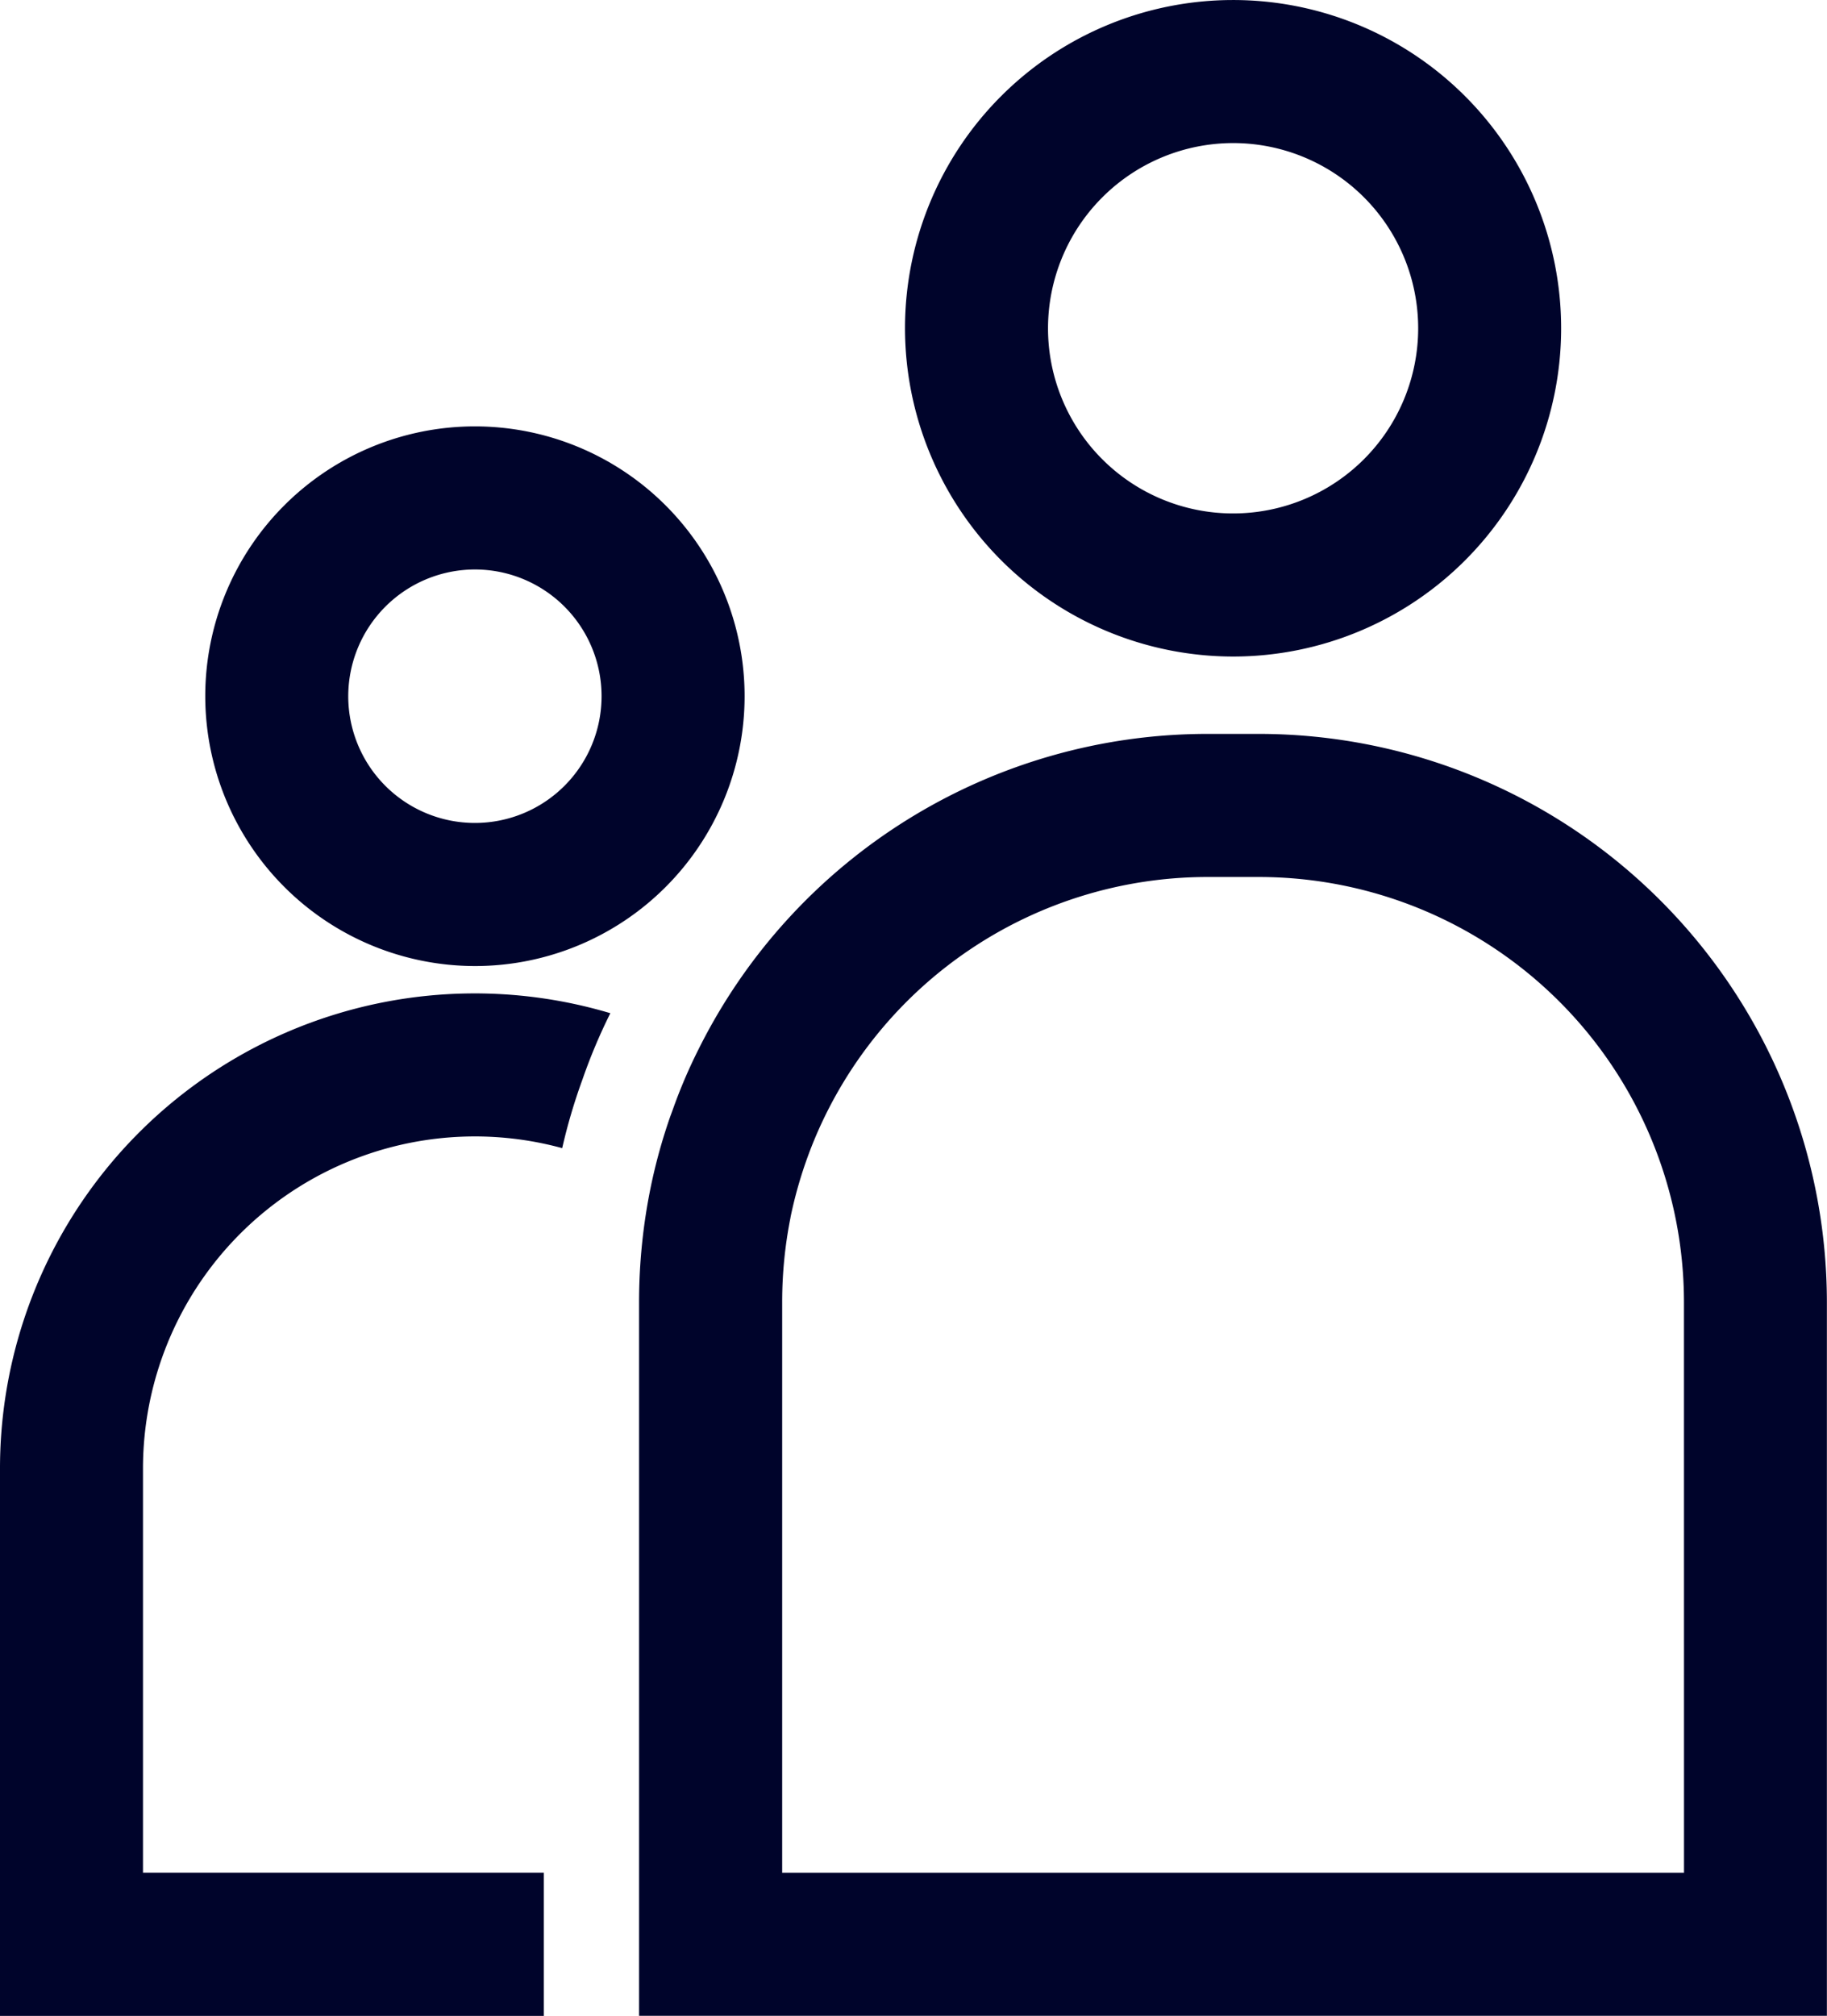
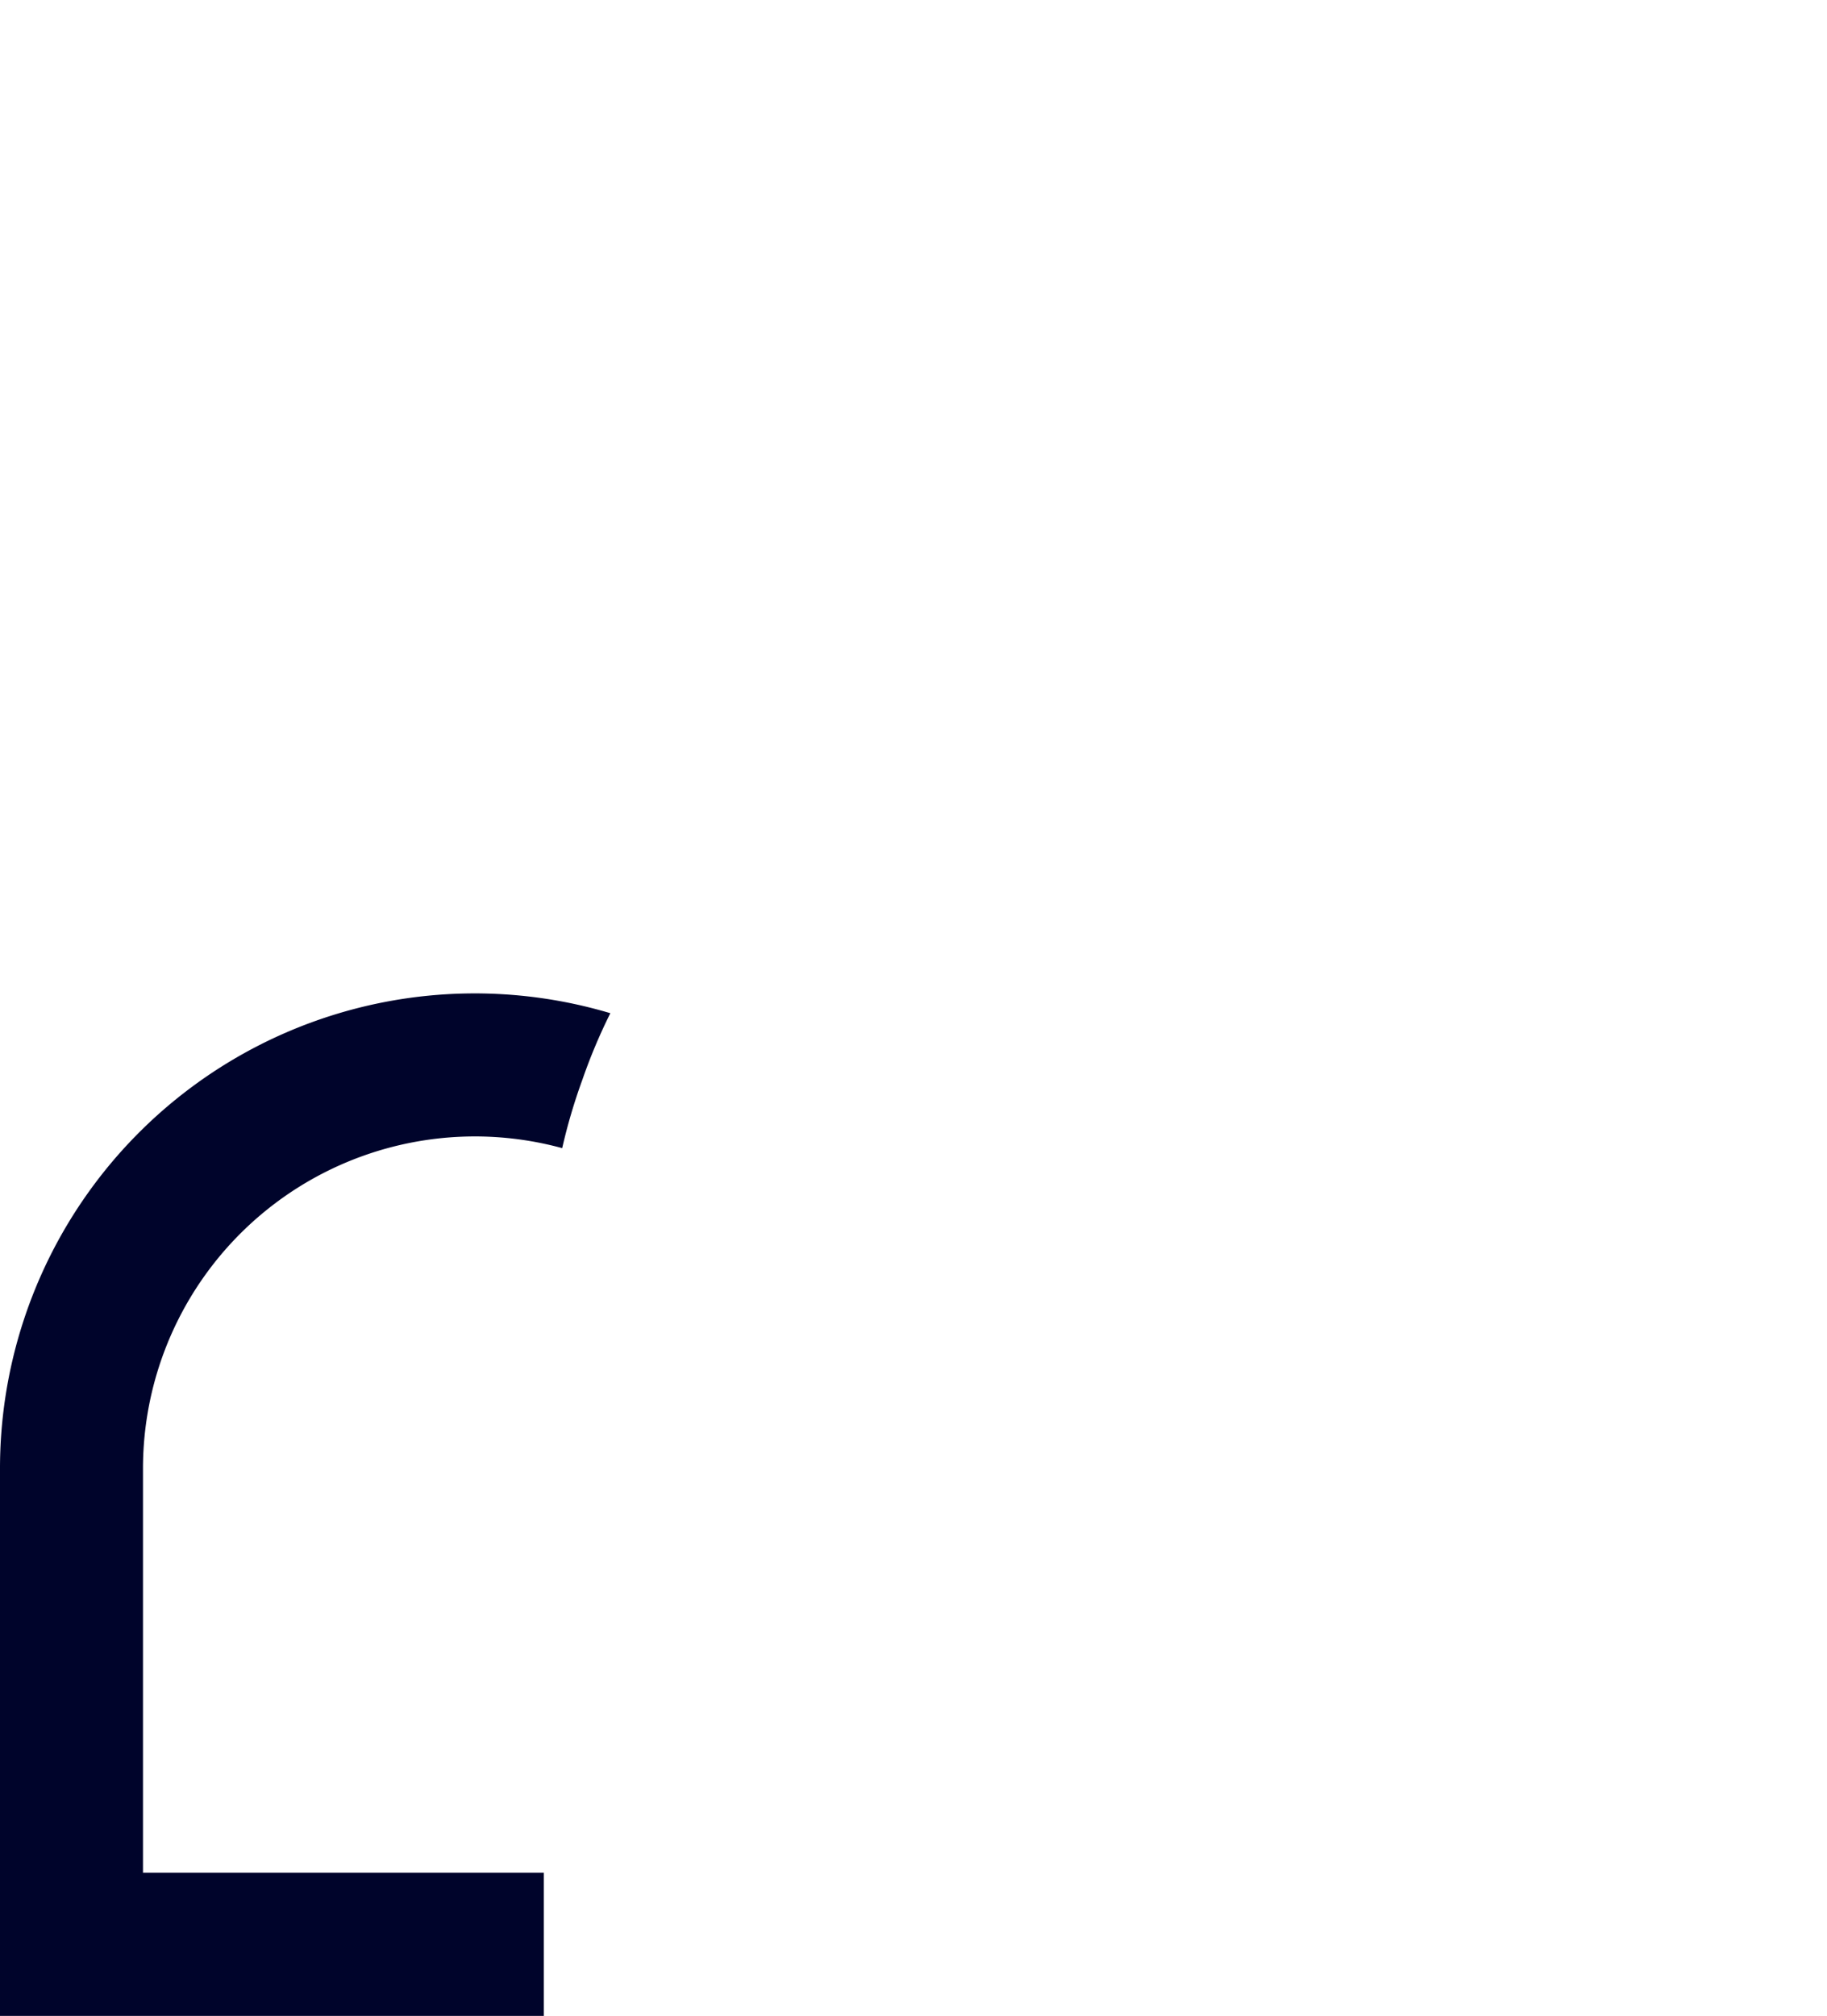
<svg xmlns="http://www.w3.org/2000/svg" width="82.566" height="91.049" viewBox="0 0 82.566 91.049">
  <g transform="translate(0)">
    <g transform="translate(0 0)">
      <path d="M921.8,589.626v24.718h24.578v-6.463H928.262V589.626a15,15,0,0,1,18.945-14.475,25.63,25.63,0,0,1,.916-3.1,25.075,25.075,0,0,1,1.26-2.994A21.454,21.454,0,0,0,921.8,589.626Z" transform="translate(-921.8 -523.295)" fill="#00042b" />
-       <path d="M976.645,557.28h-2.358A25.7,25.7,0,0,0,951.3,571.529a23.556,23.556,0,0,0-1.163,2.725c-.033.086-.065.184-.1.269a24.978,24.978,0,0,0-.894,3.22,25.879,25.879,0,0,0-.528,5.2v32.236h53.68V582.946A25.686,25.686,0,0,0,976.645,557.28Zm19.193,51.44H955.082V582.946a19.485,19.485,0,0,1,.377-3.823v-.011a19.476,19.476,0,0,1,1.12-3.608,19.247,19.247,0,0,1,17.706-11.761h2.358a19.218,19.218,0,0,1,19.193,19.2Z" transform="translate(-919.734 -524.133)" fill="#00042b" />
-       <path d="M942.6,568.759a12.187,12.187,0,1,0-12.187-12.188A12.2,12.2,0,0,0,942.6,568.759Zm0-17.911a5.724,5.724,0,1,1-5.725,5.723A5.73,5.73,0,0,1,942.6,550.848Z" transform="translate(-921.137 -525.127)" fill="#00042b" />
-       <path d="M974.6,556.157a14.826,14.826,0,1,0-14.827-14.826A14.842,14.842,0,0,0,974.6,556.157Zm0-23.191a8.364,8.364,0,1,1-8.364,8.365A8.374,8.374,0,0,1,974.6,532.966Z" transform="translate(-918.874 -526.504)" fill="#00042b" />
    </g>
  </g>
</svg>